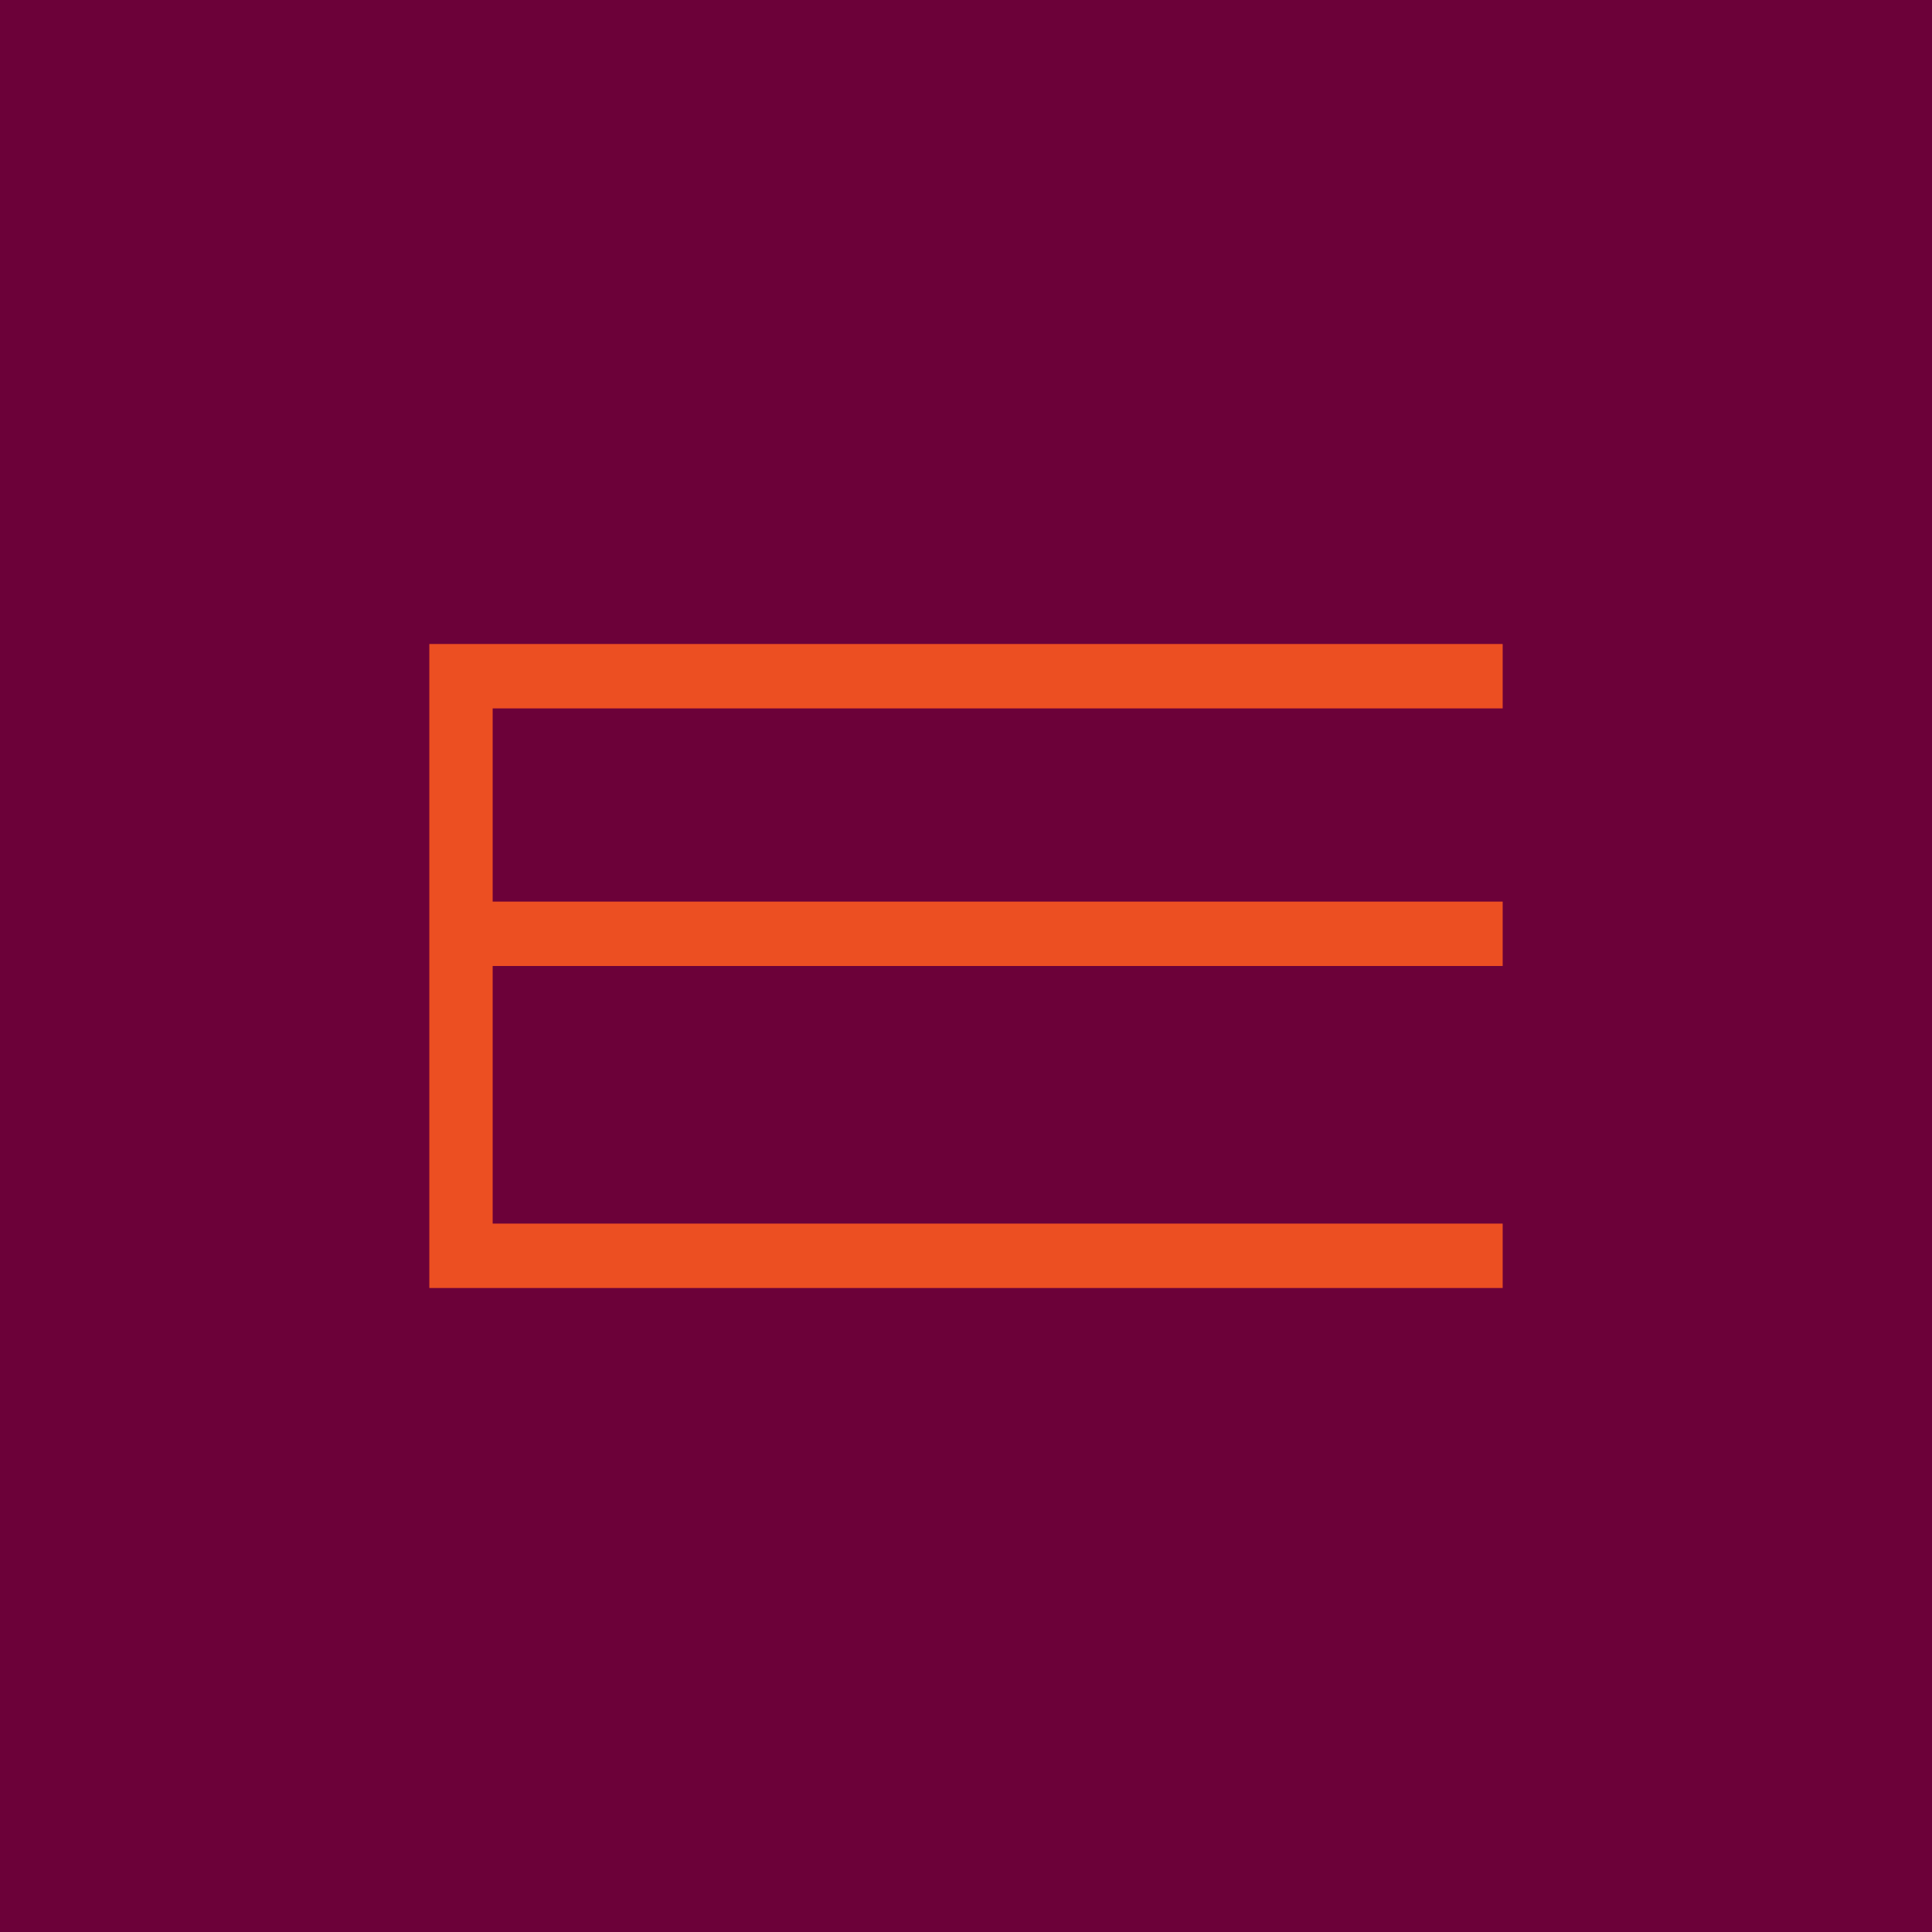
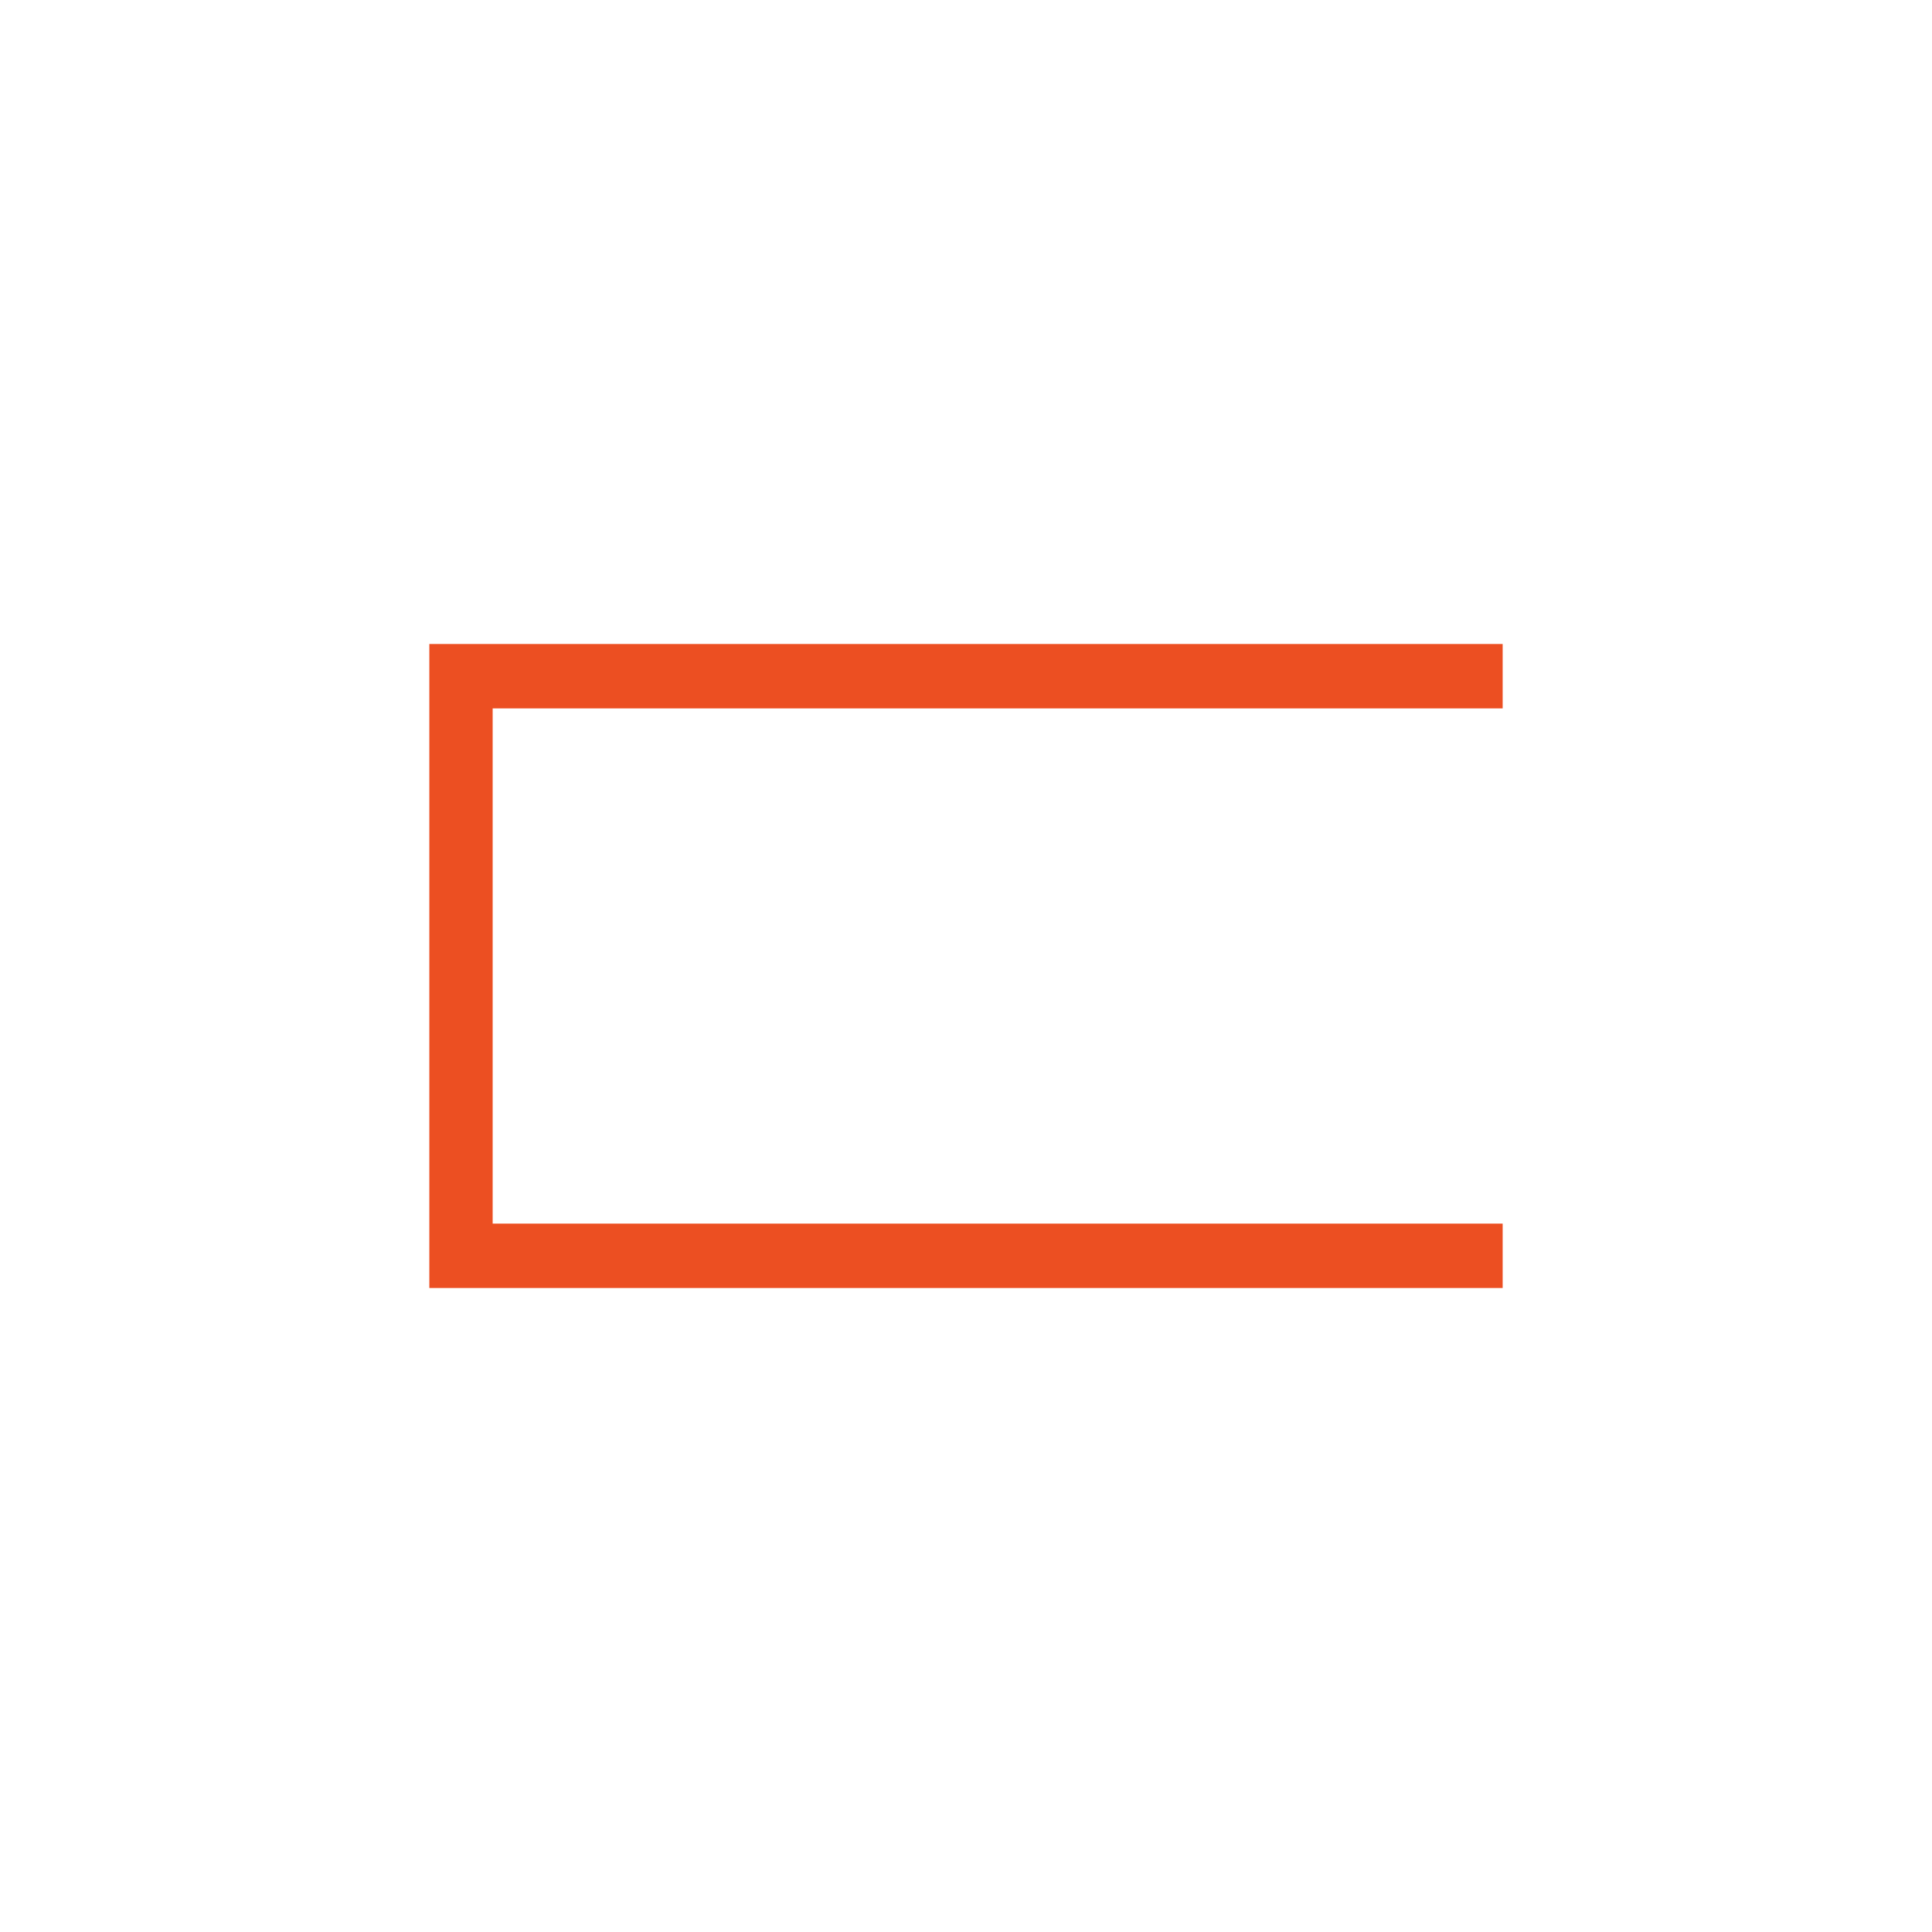
<svg xmlns="http://www.w3.org/2000/svg" width="18" height="18" viewBox="0 0 18 18">
-   <path fill="#6C0139" d="M0 0h18v18H0z" />
-   <path d="M14 6.6V6H4v6h10v-.6H4.59V9H14v-.6H4.59V6.6H14Z" fill="#EC4F22" />
+   <path d="M14 6.6V6H4v6h10v-.6H4.59V9H14H4.59V6.6H14Z" fill="#EC4F22" />
</svg>